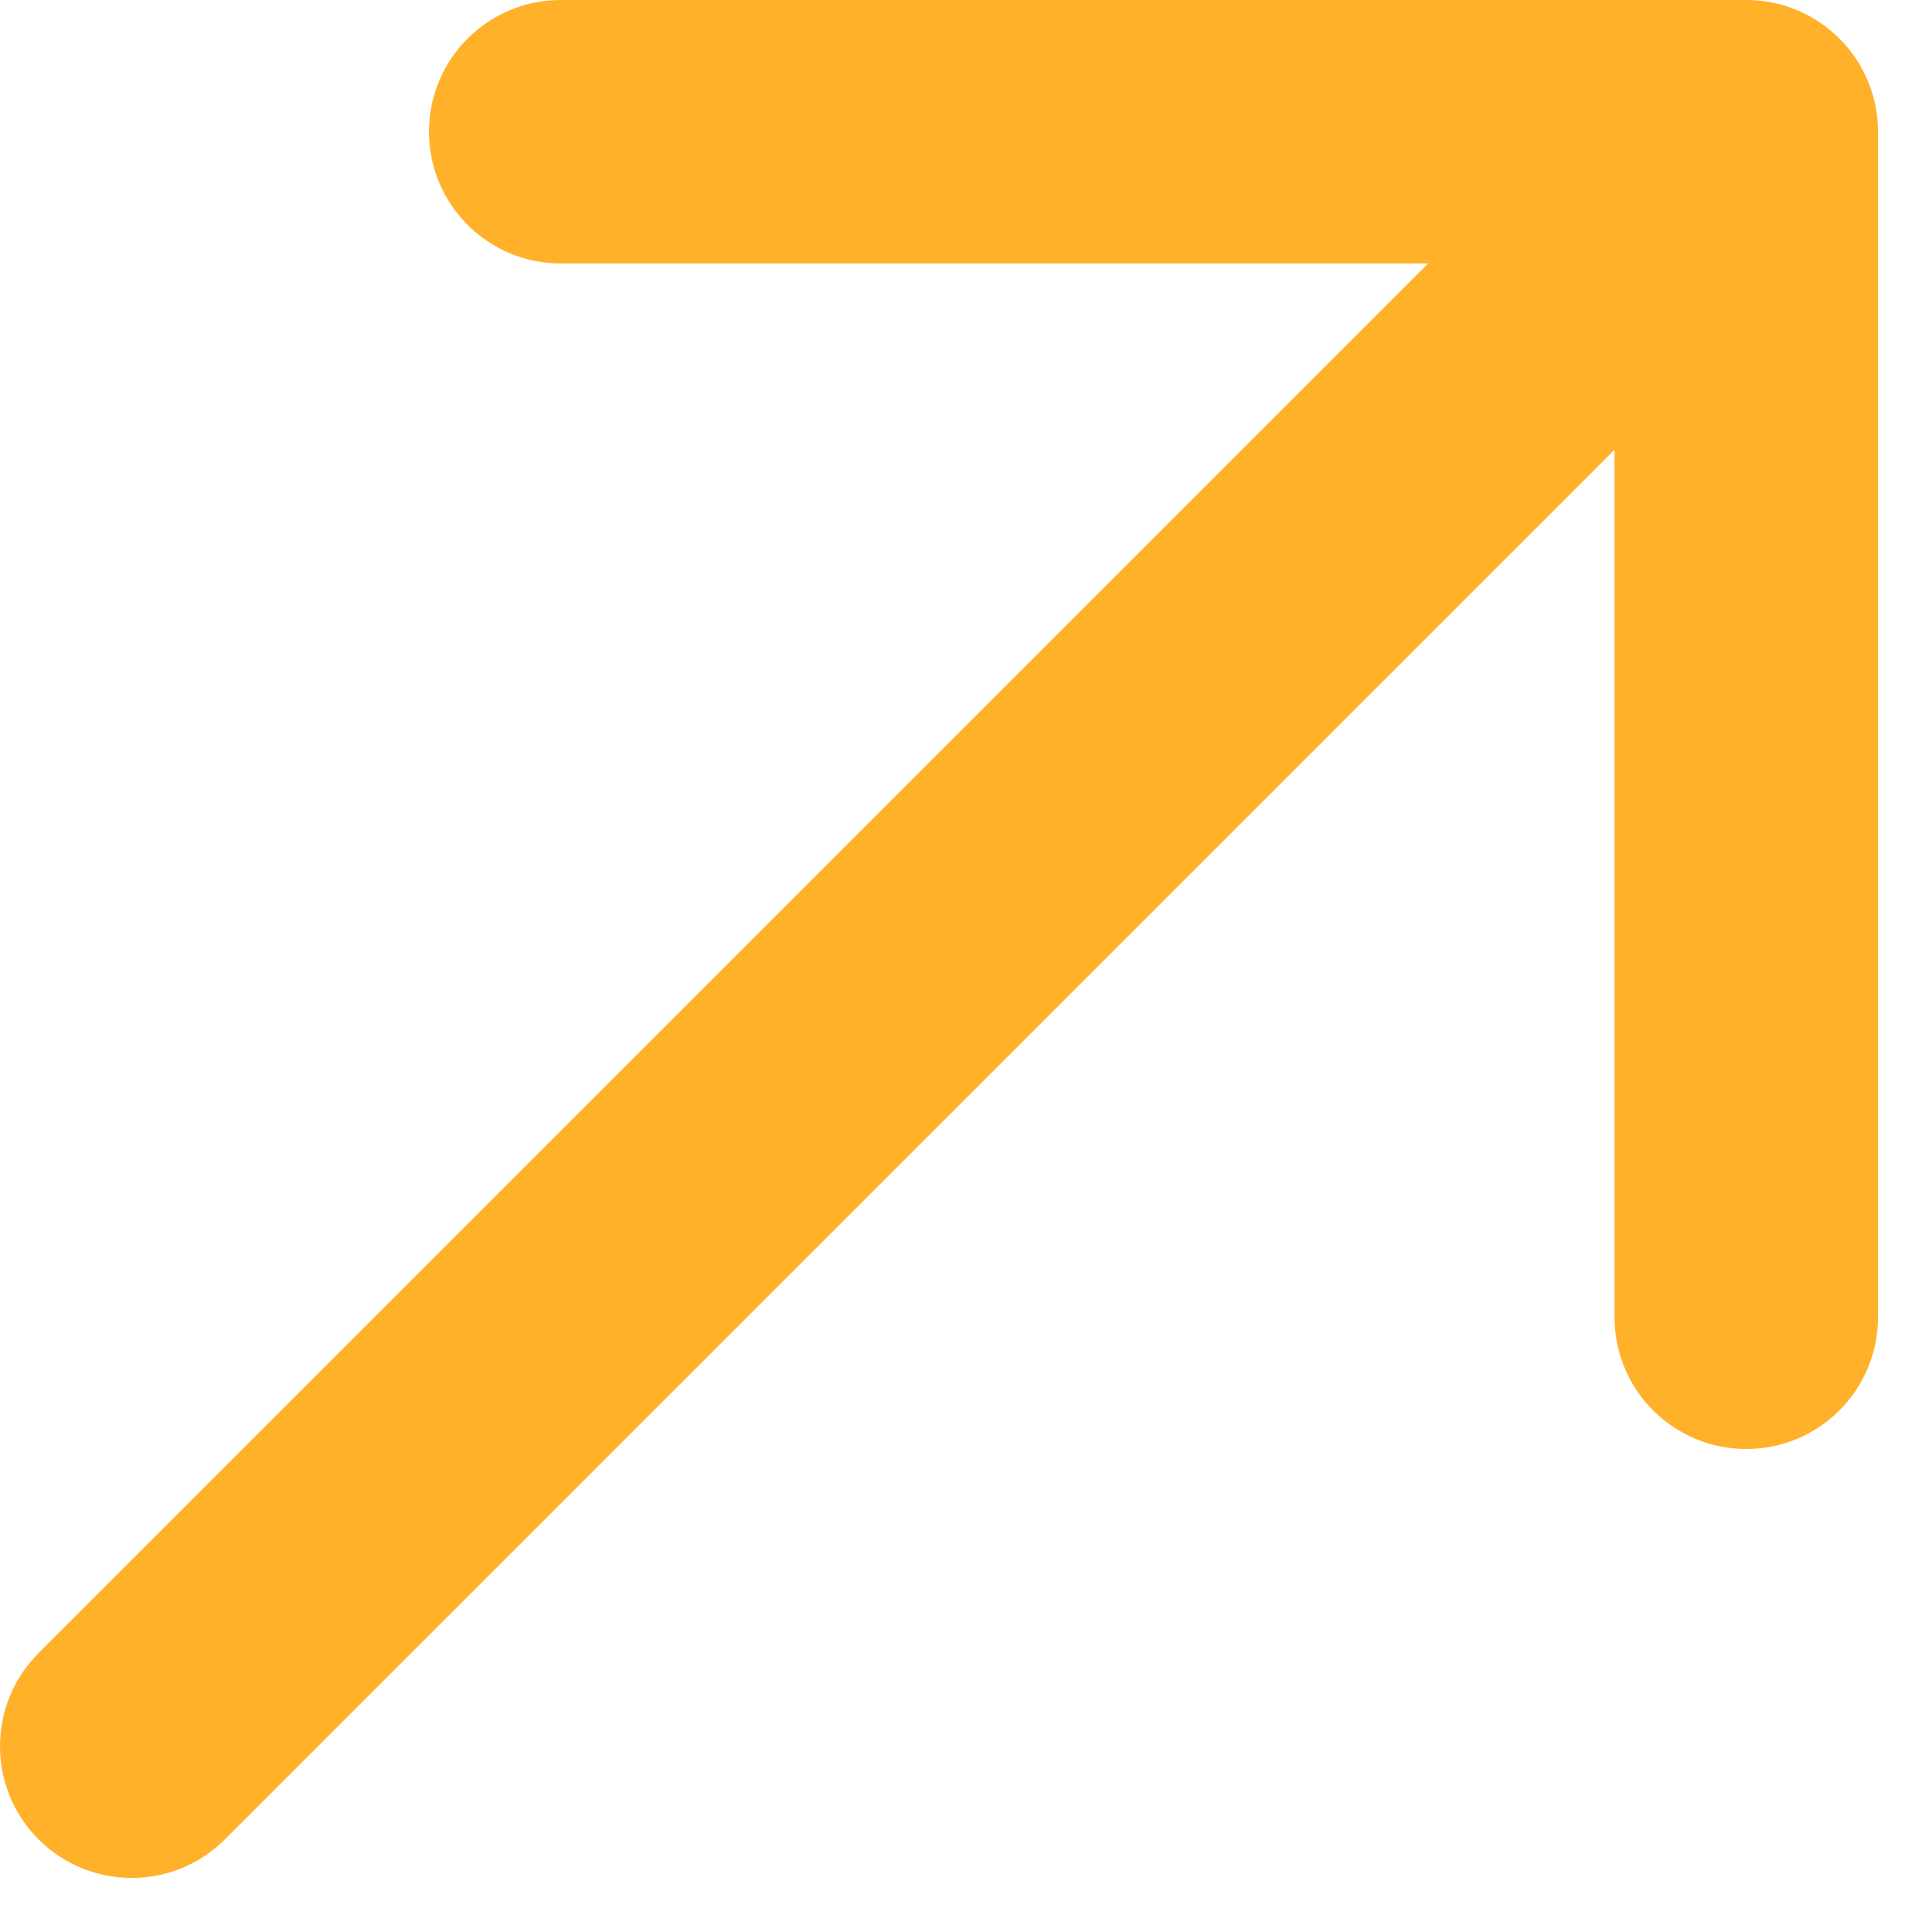
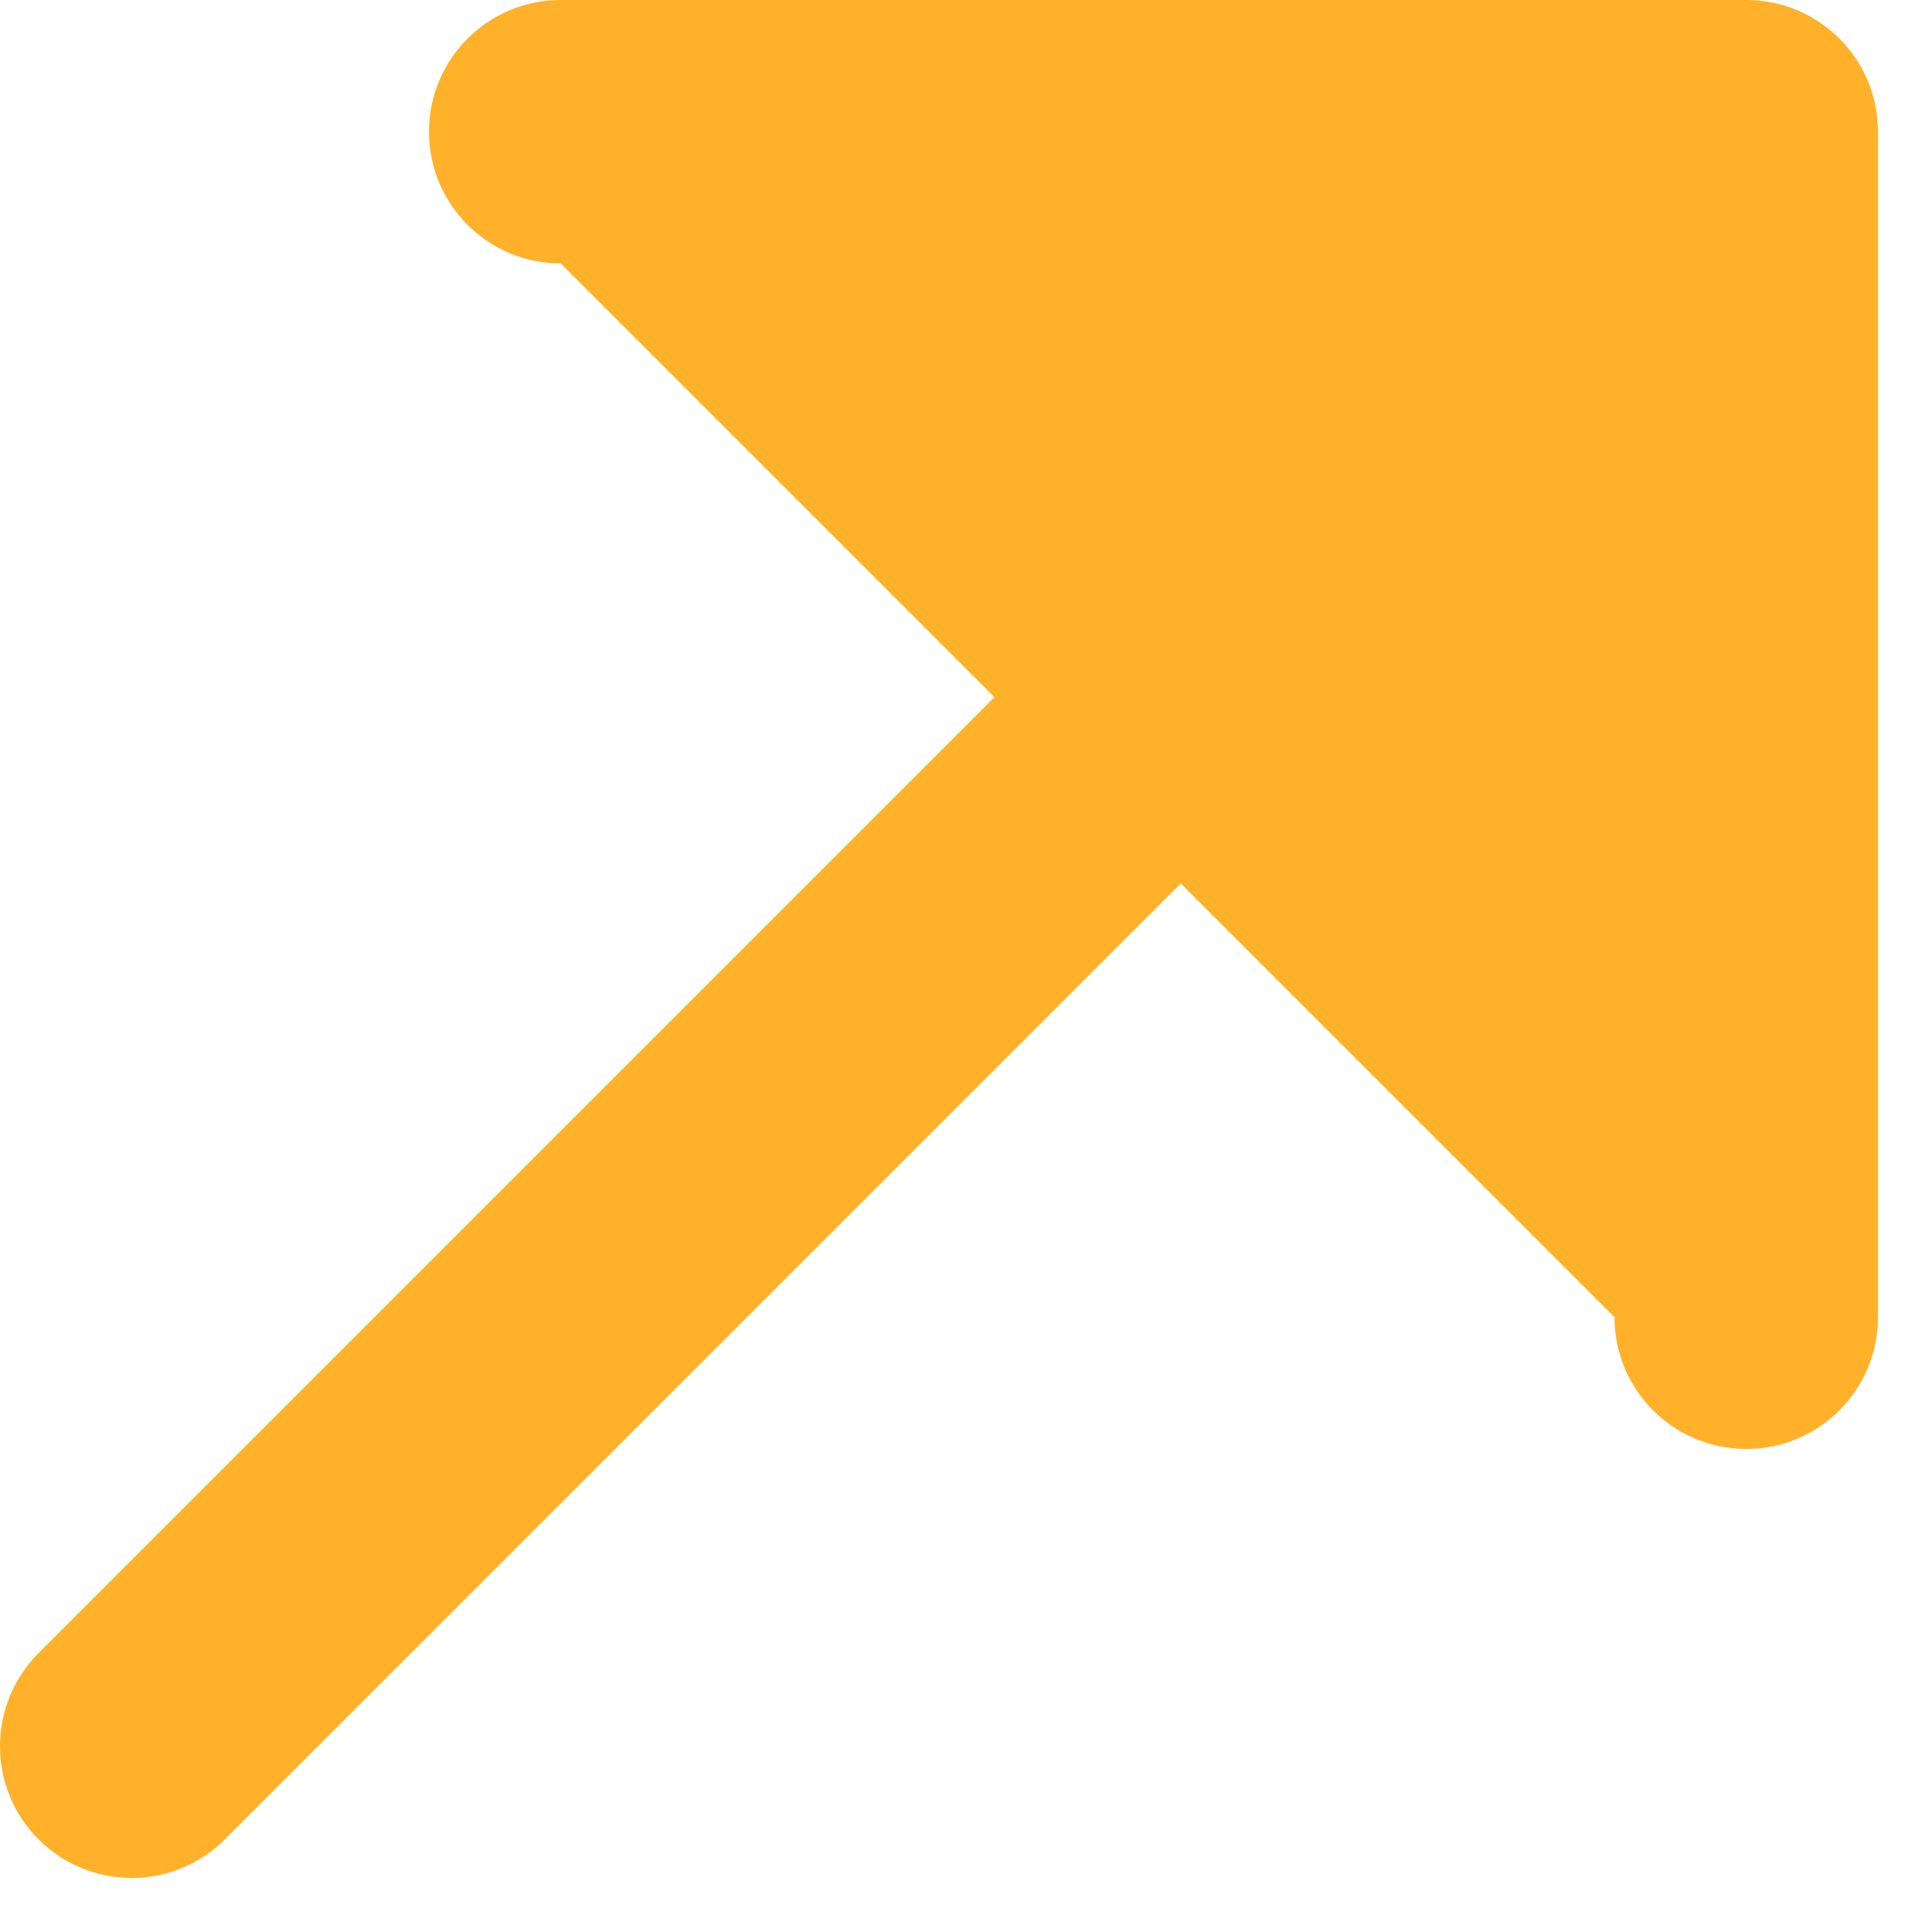
<svg xmlns="http://www.w3.org/2000/svg" width="22" height="22" viewBox="0 0 22 22" fill="none">
-   <path d="M0.439 18.824C-0.146 19.41 -0.146 20.36 0.439 20.945C1.025 21.531 1.975 21.531 2.561 20.945L1.5 19.885L0.439 18.824ZM21.385 1.5C21.385 0.672 20.713 -1.46548e-05 19.885 -1.42201e-05L6.385 -1.14384e-05C5.556 -1.12987e-05 4.885 0.672 4.885 1.5C4.885 2.328 5.556 3 6.385 3L18.385 3L18.385 15C18.385 15.828 19.056 16.5 19.885 16.5C20.713 16.5 21.385 15.828 21.385 15L21.385 1.5ZM1.5 19.885L2.561 20.945L20.945 2.561L19.885 1.5L18.824 0.439L0.439 18.824L1.5 19.885Z" fill="#FFB12A" />
+   <path d="M0.439 18.824C-0.146 19.41 -0.146 20.36 0.439 20.945C1.025 21.531 1.975 21.531 2.561 20.945L1.5 19.885L0.439 18.824ZM21.385 1.5C21.385 0.672 20.713 -1.46548e-05 19.885 -1.42201e-05L6.385 -1.14384e-05C5.556 -1.12987e-05 4.885 0.672 4.885 1.5C4.885 2.328 5.556 3 6.385 3L18.385 15C18.385 15.828 19.056 16.5 19.885 16.5C20.713 16.5 21.385 15.828 21.385 15L21.385 1.5ZM1.5 19.885L2.561 20.945L20.945 2.561L19.885 1.5L18.824 0.439L0.439 18.824L1.5 19.885Z" fill="#FFB12A" />
</svg>